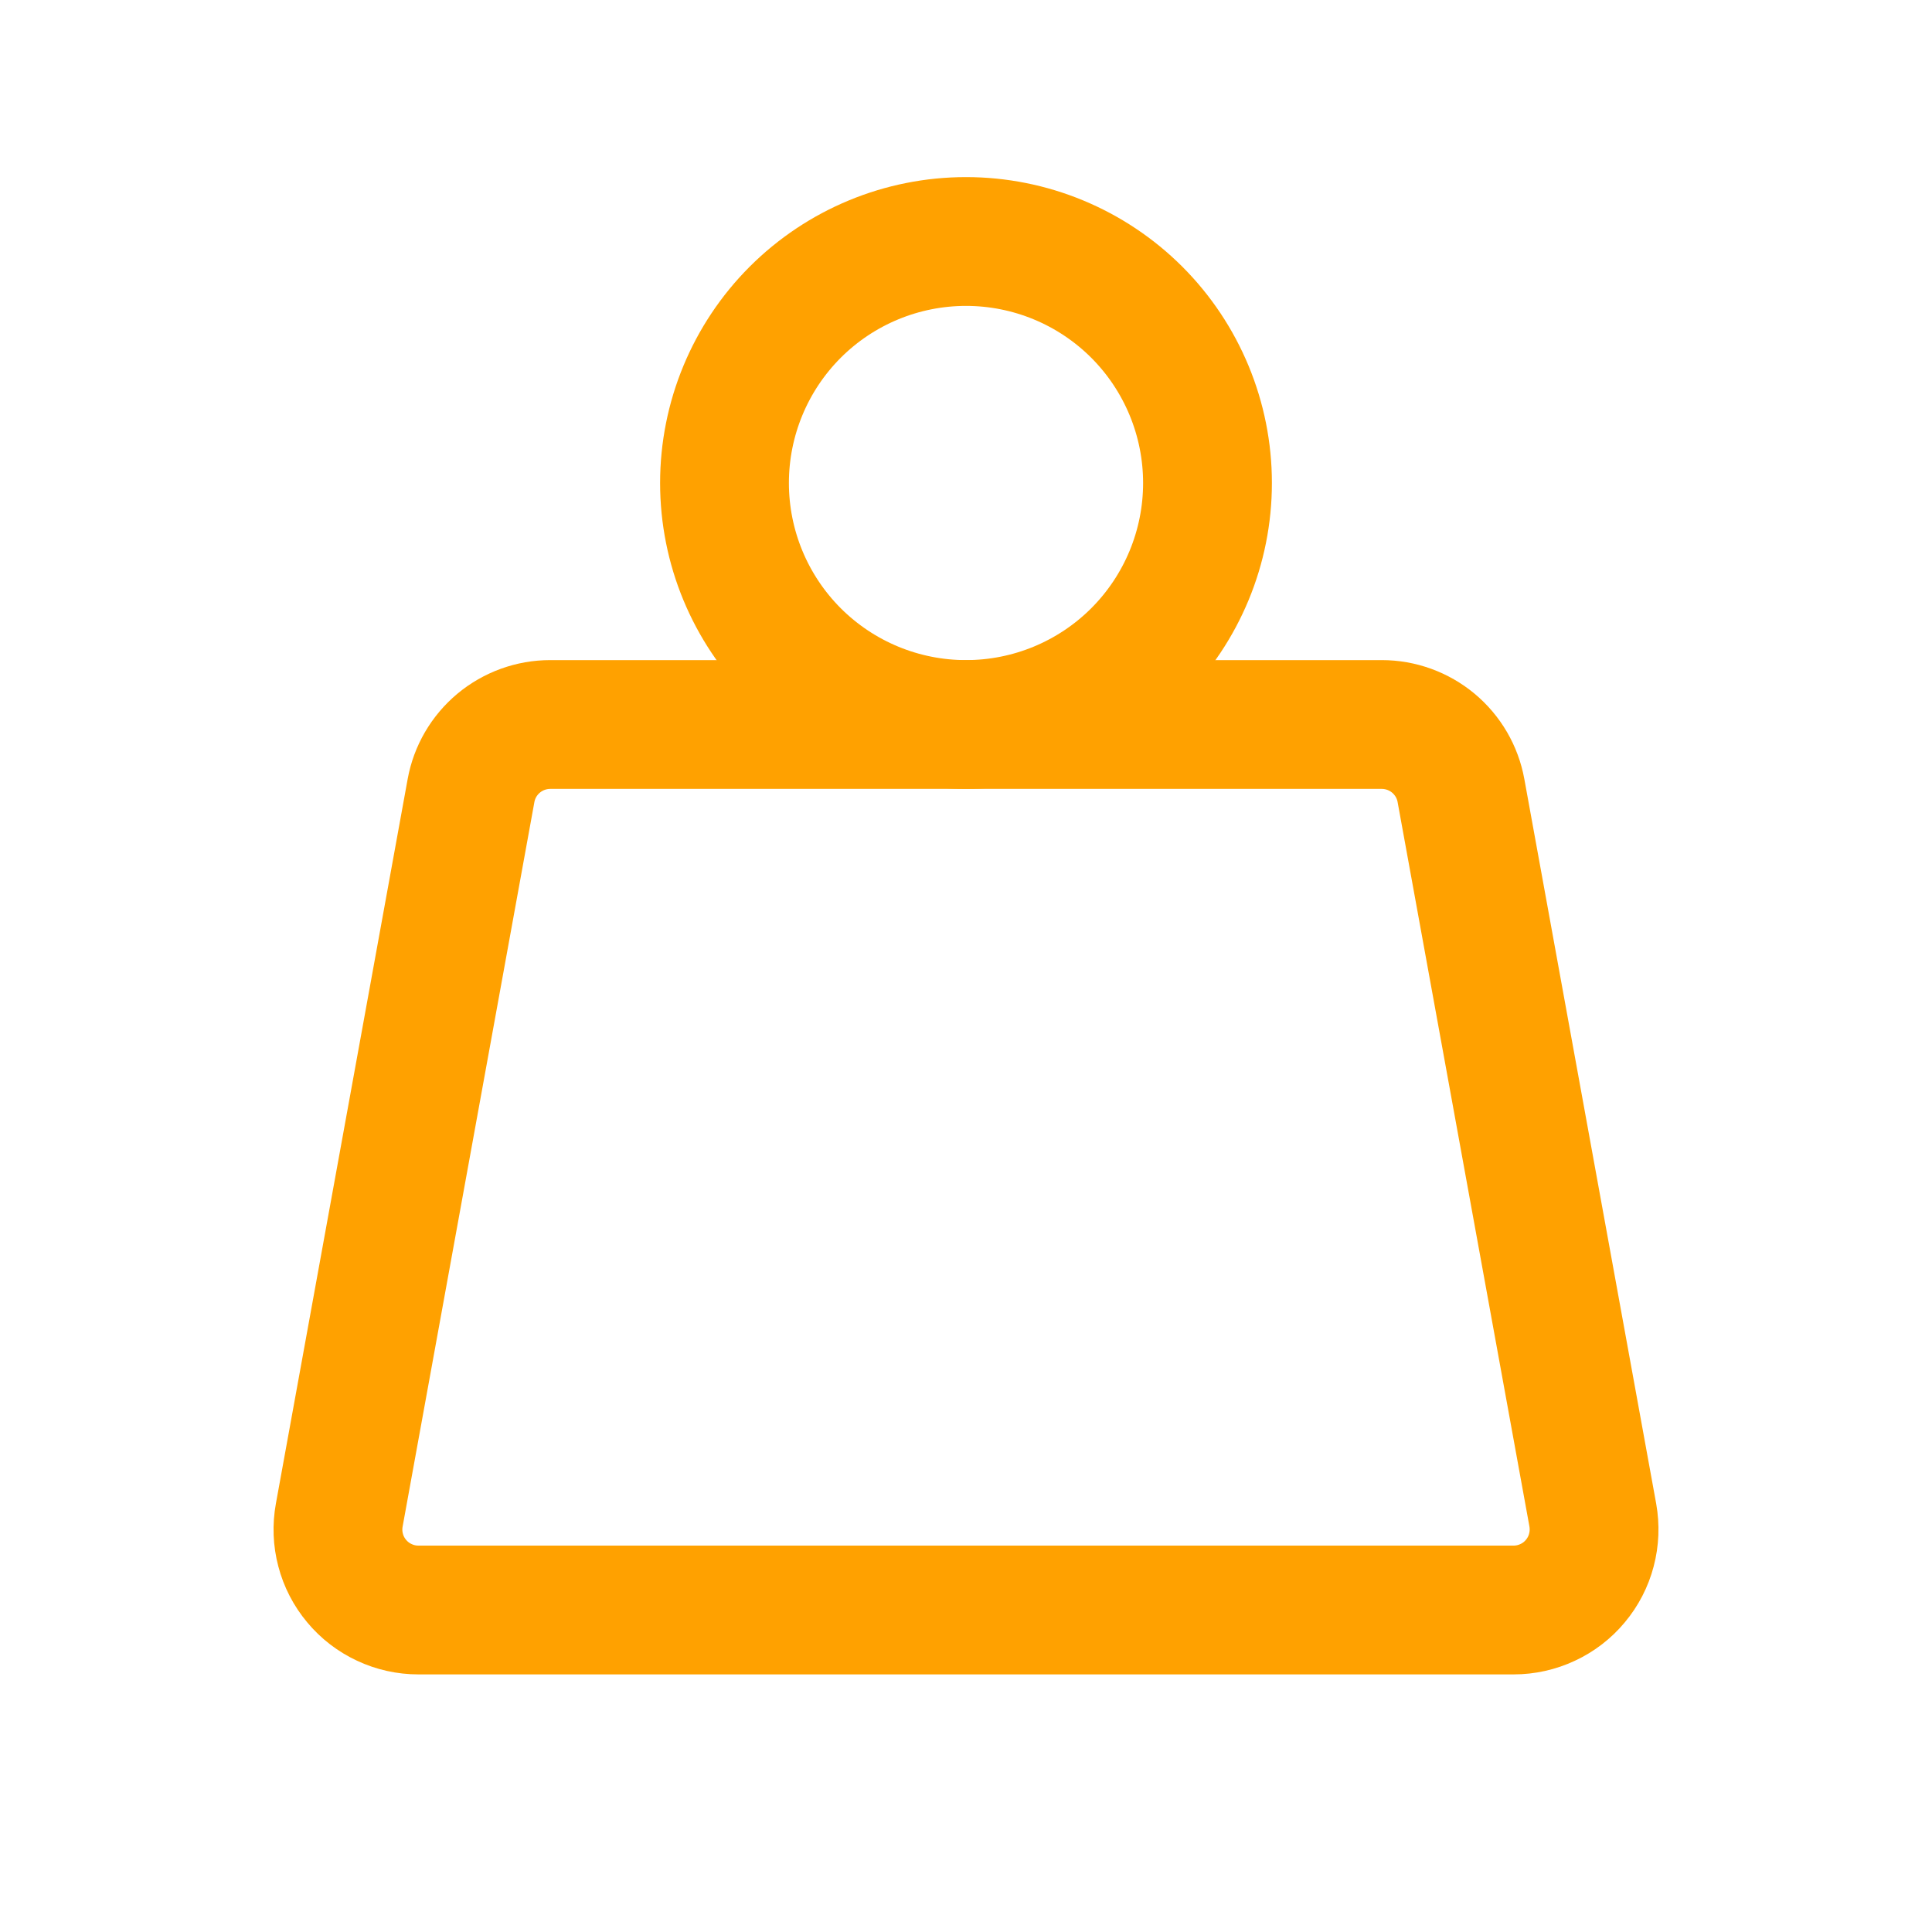
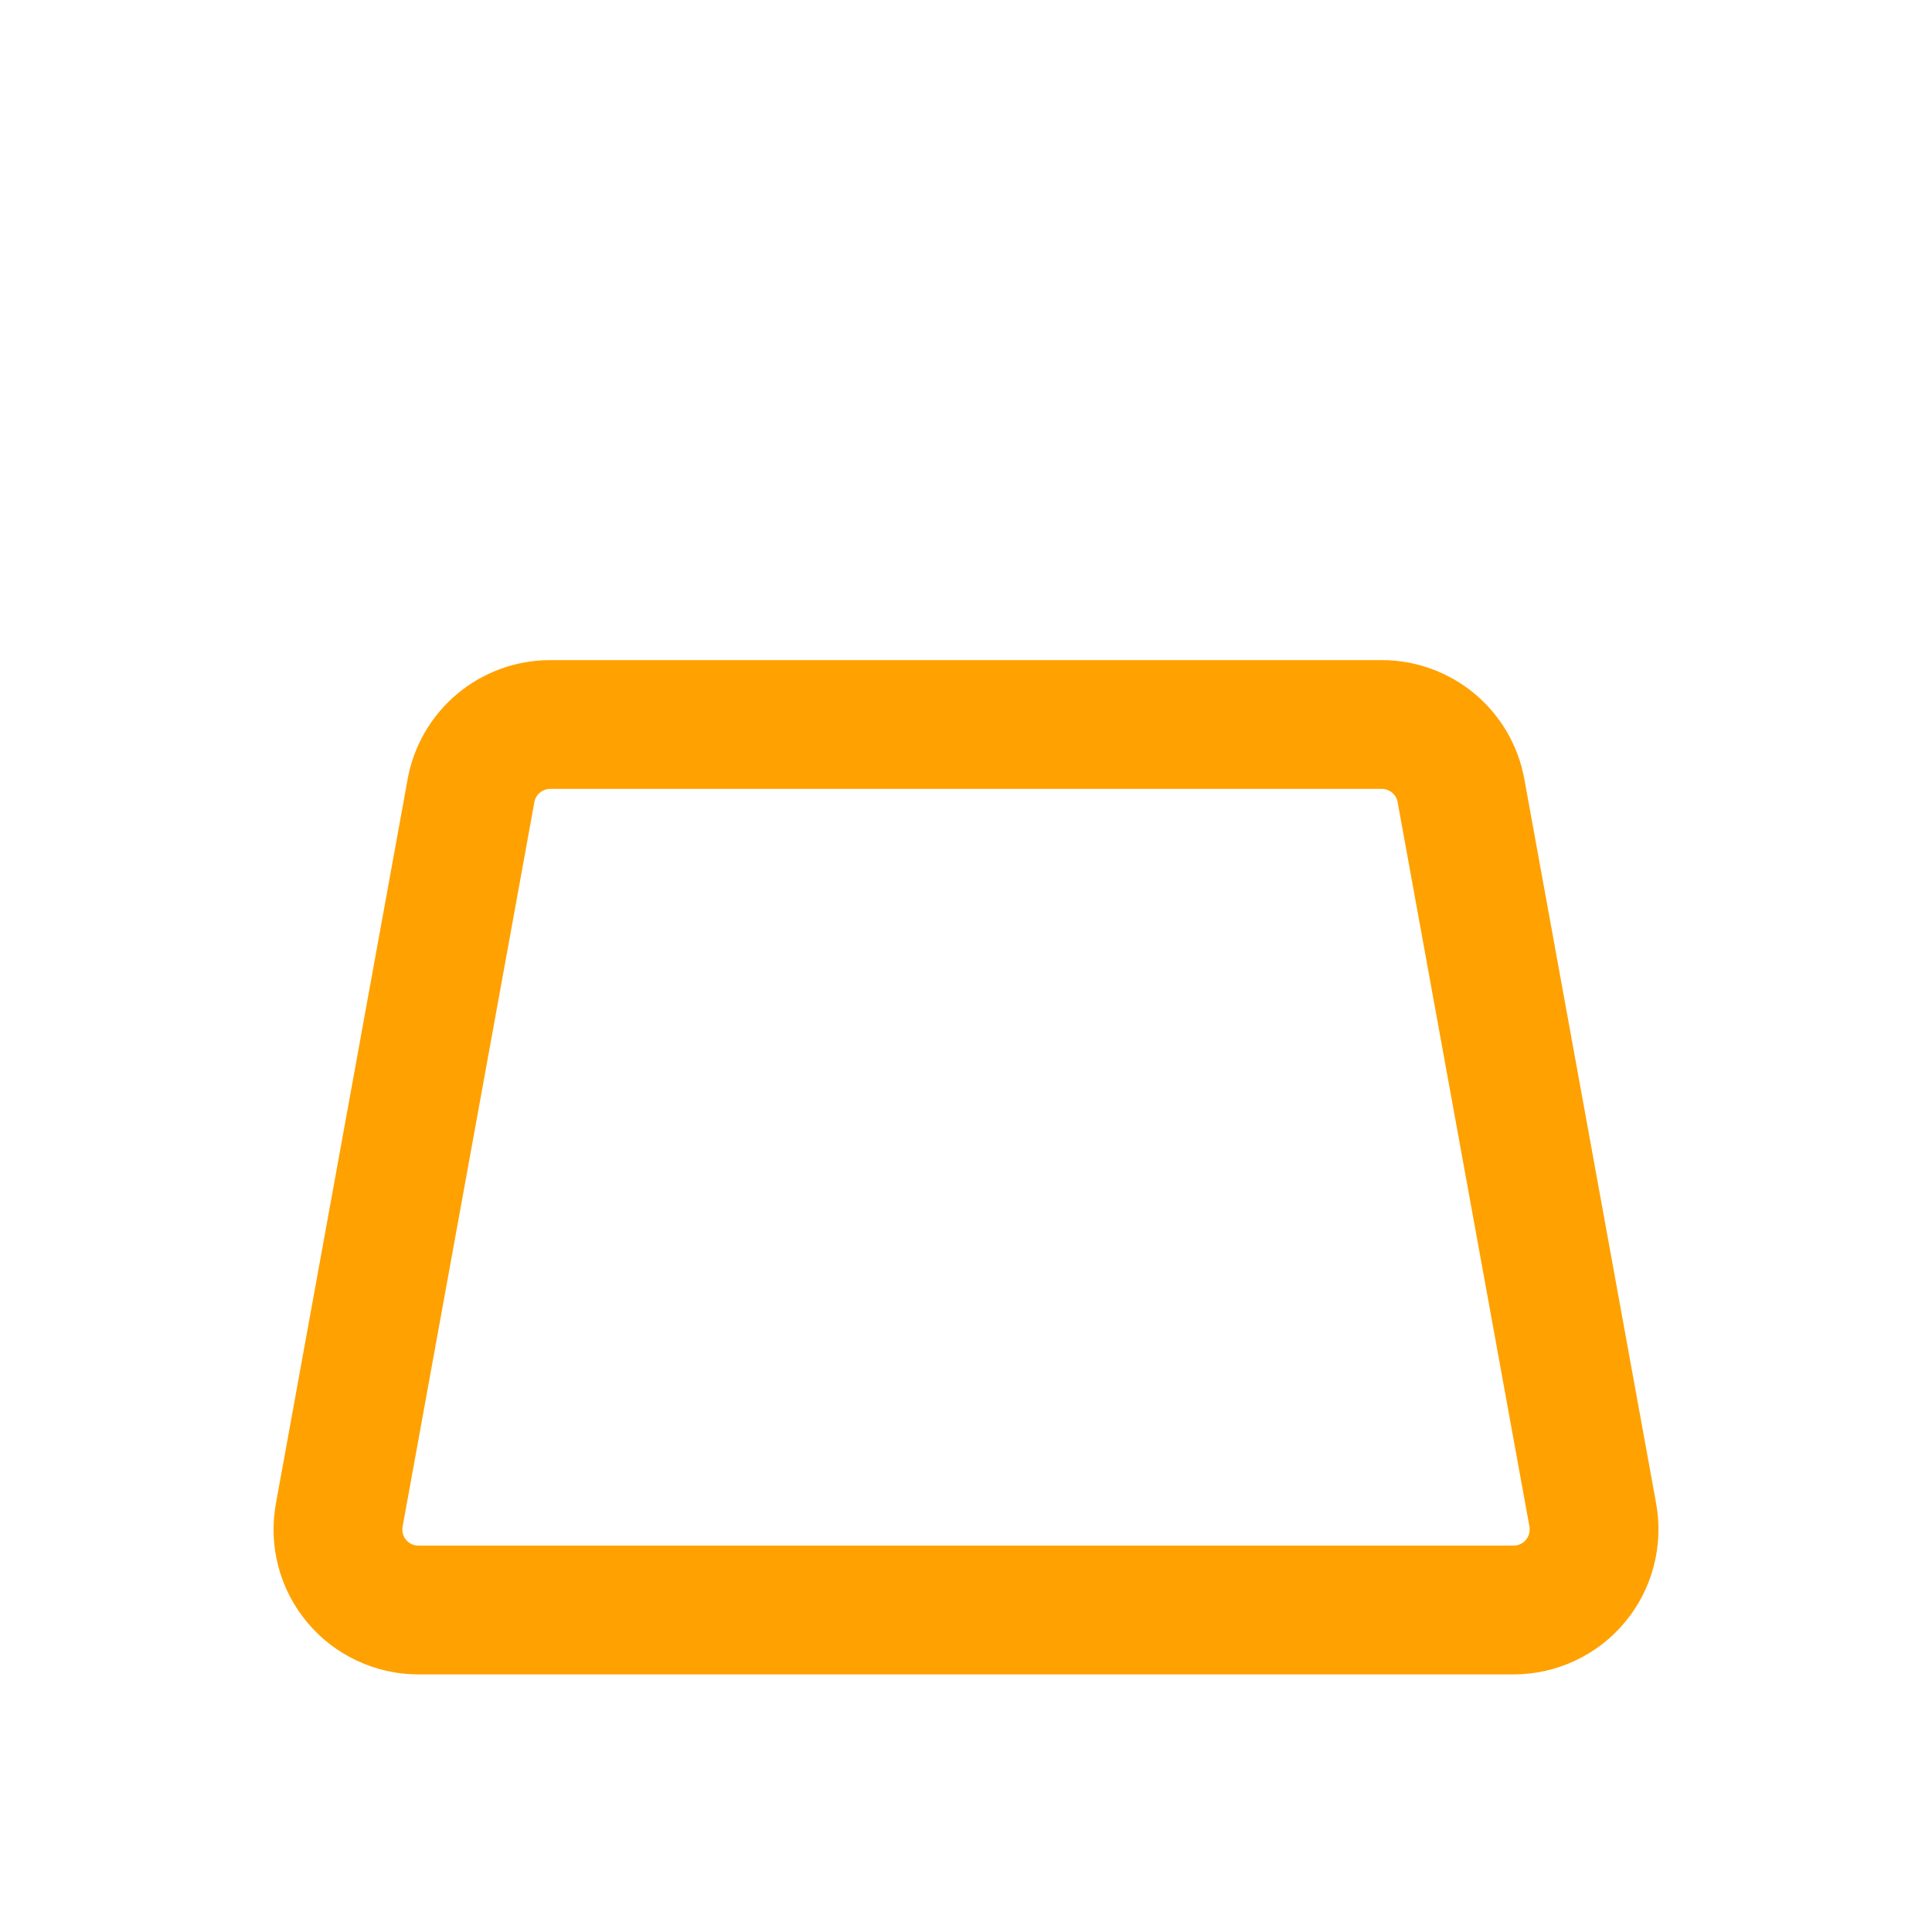
<svg xmlns="http://www.w3.org/2000/svg" width="30" height="30" viewBox="0 0 30 30" fill="none">
-   <path d="M11.25 7.5C11.25 8.495 11.645 9.448 12.348 10.152C13.052 10.855 14.005 11.25 15 11.25C15.995 11.25 16.948 10.855 17.652 10.152C18.355 9.448 18.75 8.495 18.75 7.5C18.75 6.505 18.355 5.552 17.652 4.848C16.948 4.145 15.995 3.75 15 3.75C14.005 3.75 13.052 4.145 12.348 4.848C11.645 5.552 11.25 6.505 11.25 7.5Z" stroke="#FFA100" stroke-width="2" />
  <path d="M8.544 11.25H21.456C21.749 11.25 22.032 11.353 22.257 11.54C22.482 11.728 22.634 11.988 22.686 12.276L24.733 23.526C24.765 23.706 24.758 23.892 24.711 24.069C24.665 24.246 24.58 24.41 24.462 24.551C24.345 24.692 24.198 24.805 24.032 24.882C23.866 24.96 23.686 25 23.503 25H6.497C6.314 25 6.133 24.96 5.968 24.882C5.802 24.805 5.655 24.692 5.538 24.551C5.42 24.41 5.335 24.246 5.289 24.069C5.242 23.892 5.235 23.706 5.268 23.526L7.314 12.276C7.366 11.988 7.518 11.728 7.743 11.54C7.968 11.353 8.251 11.25 8.544 11.25Z" stroke="#FFA100" stroke-width="2" />
</svg>